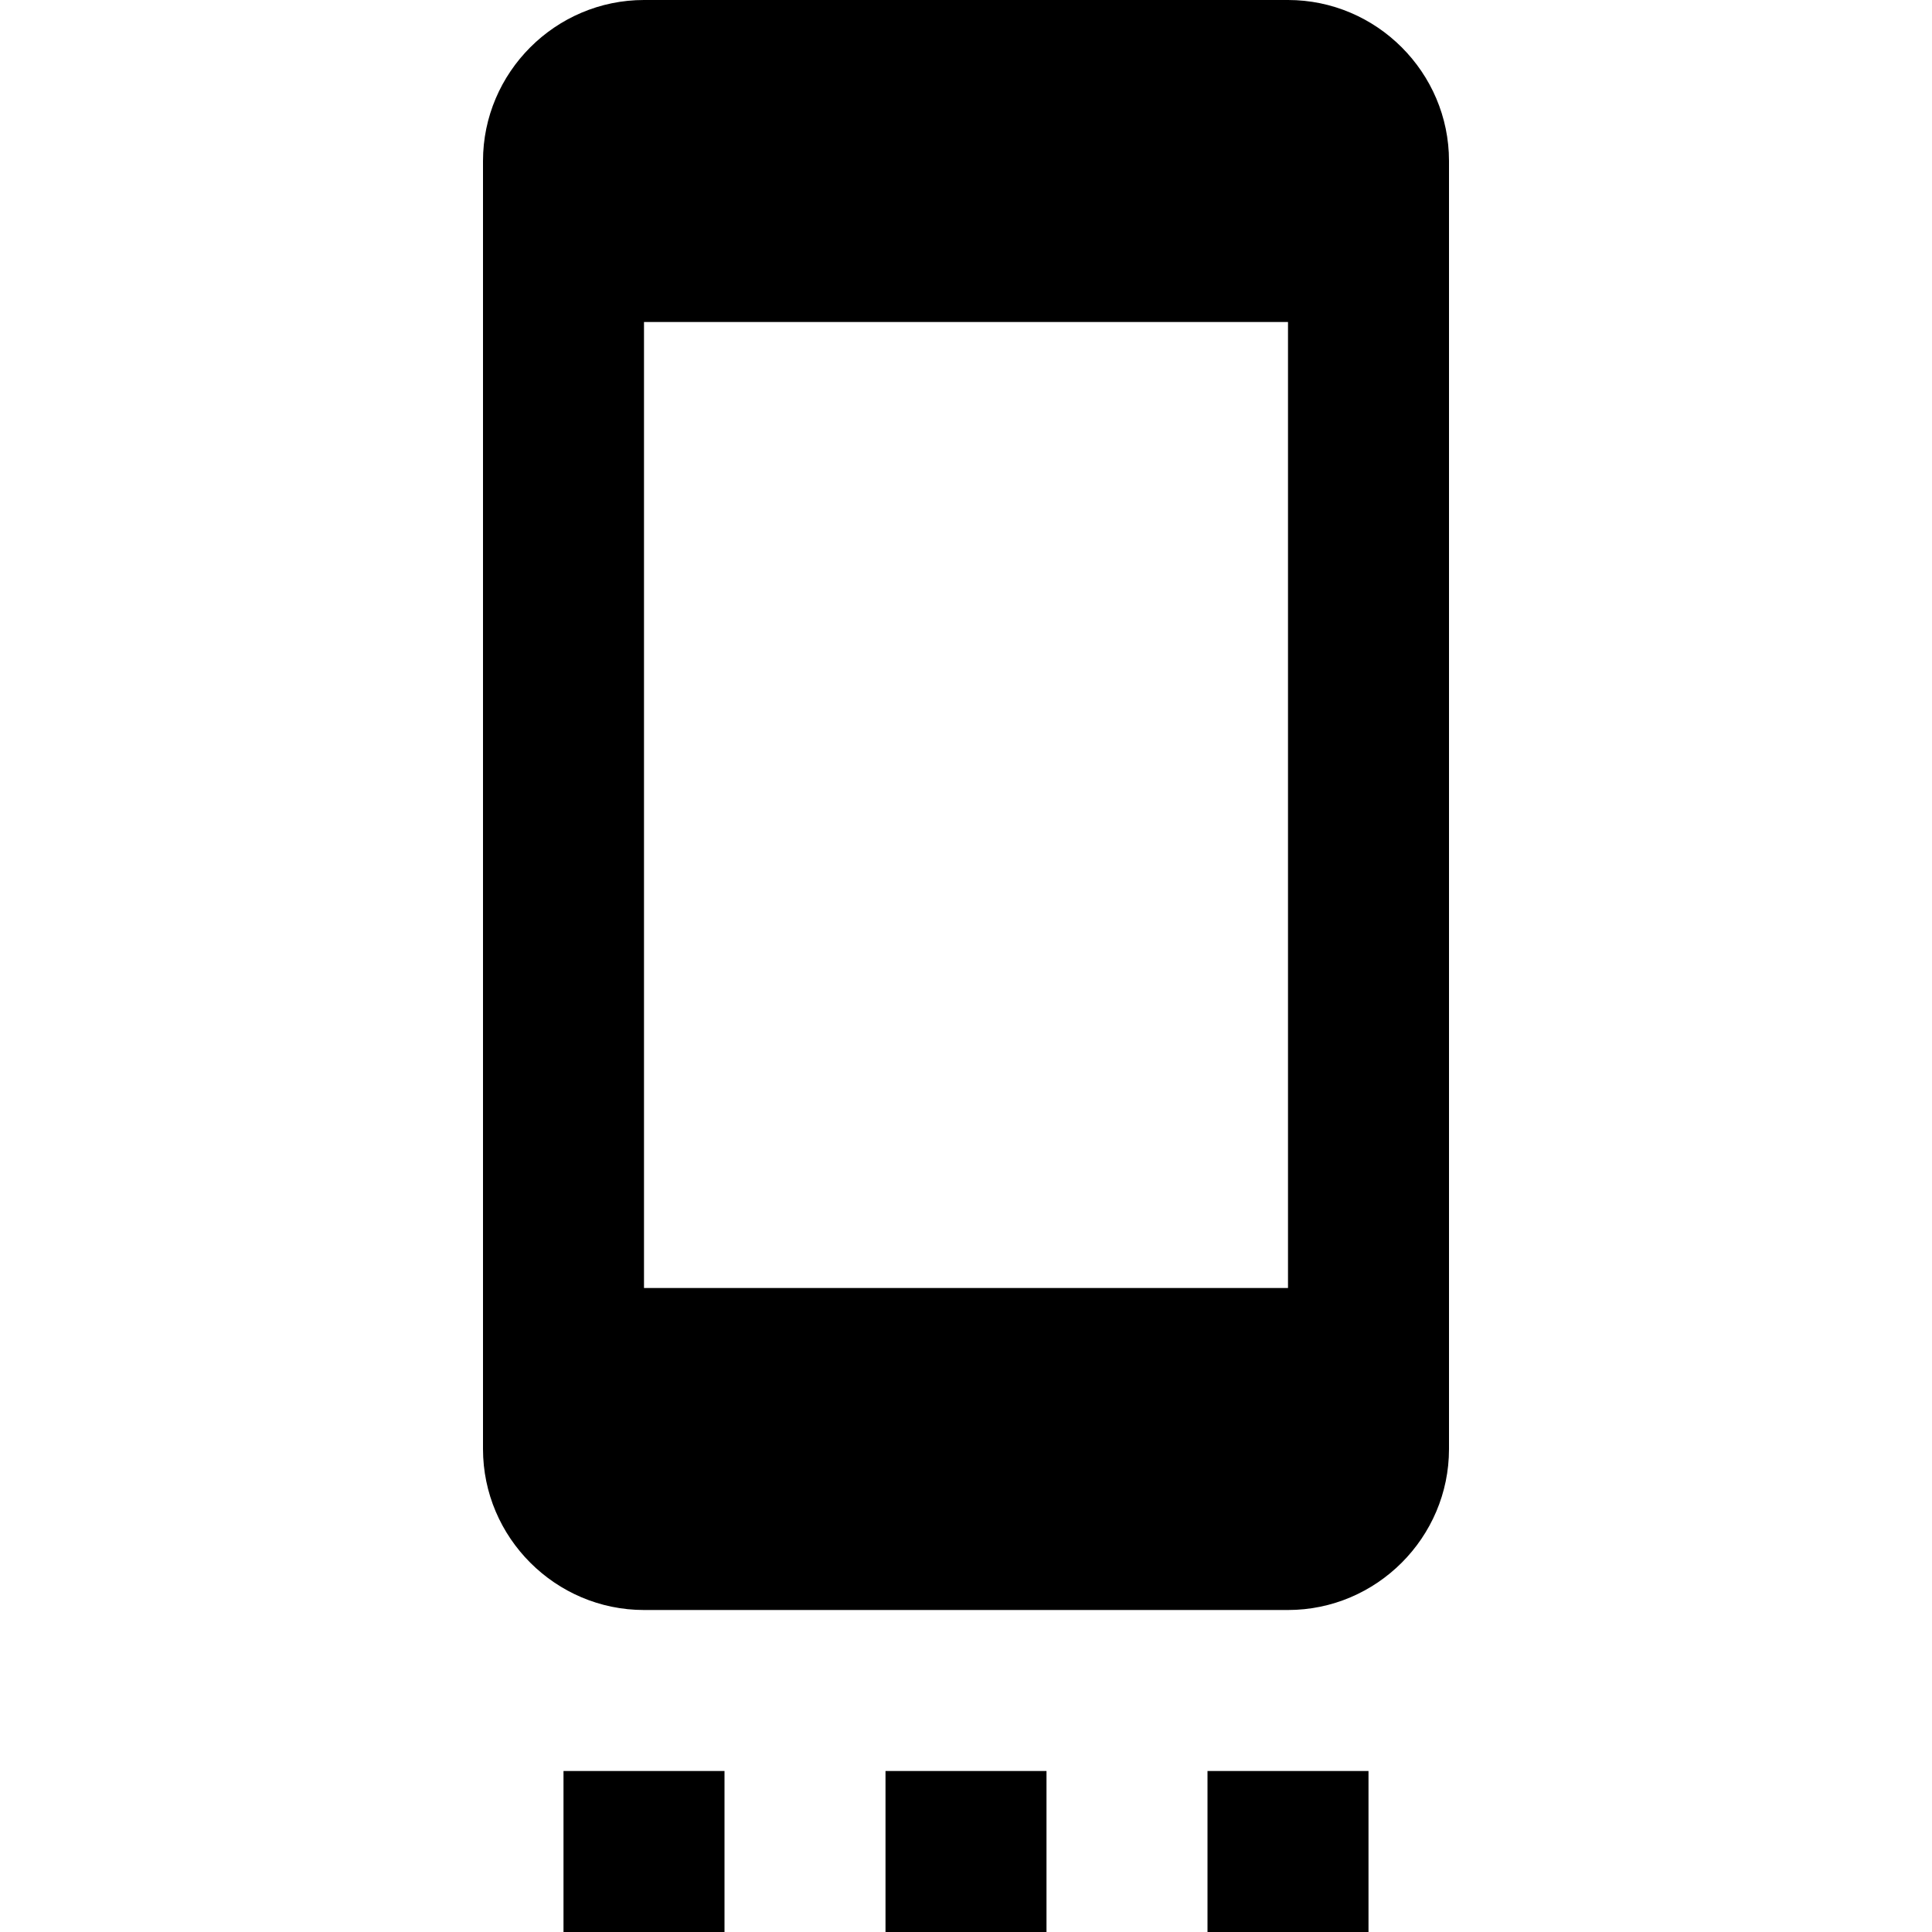
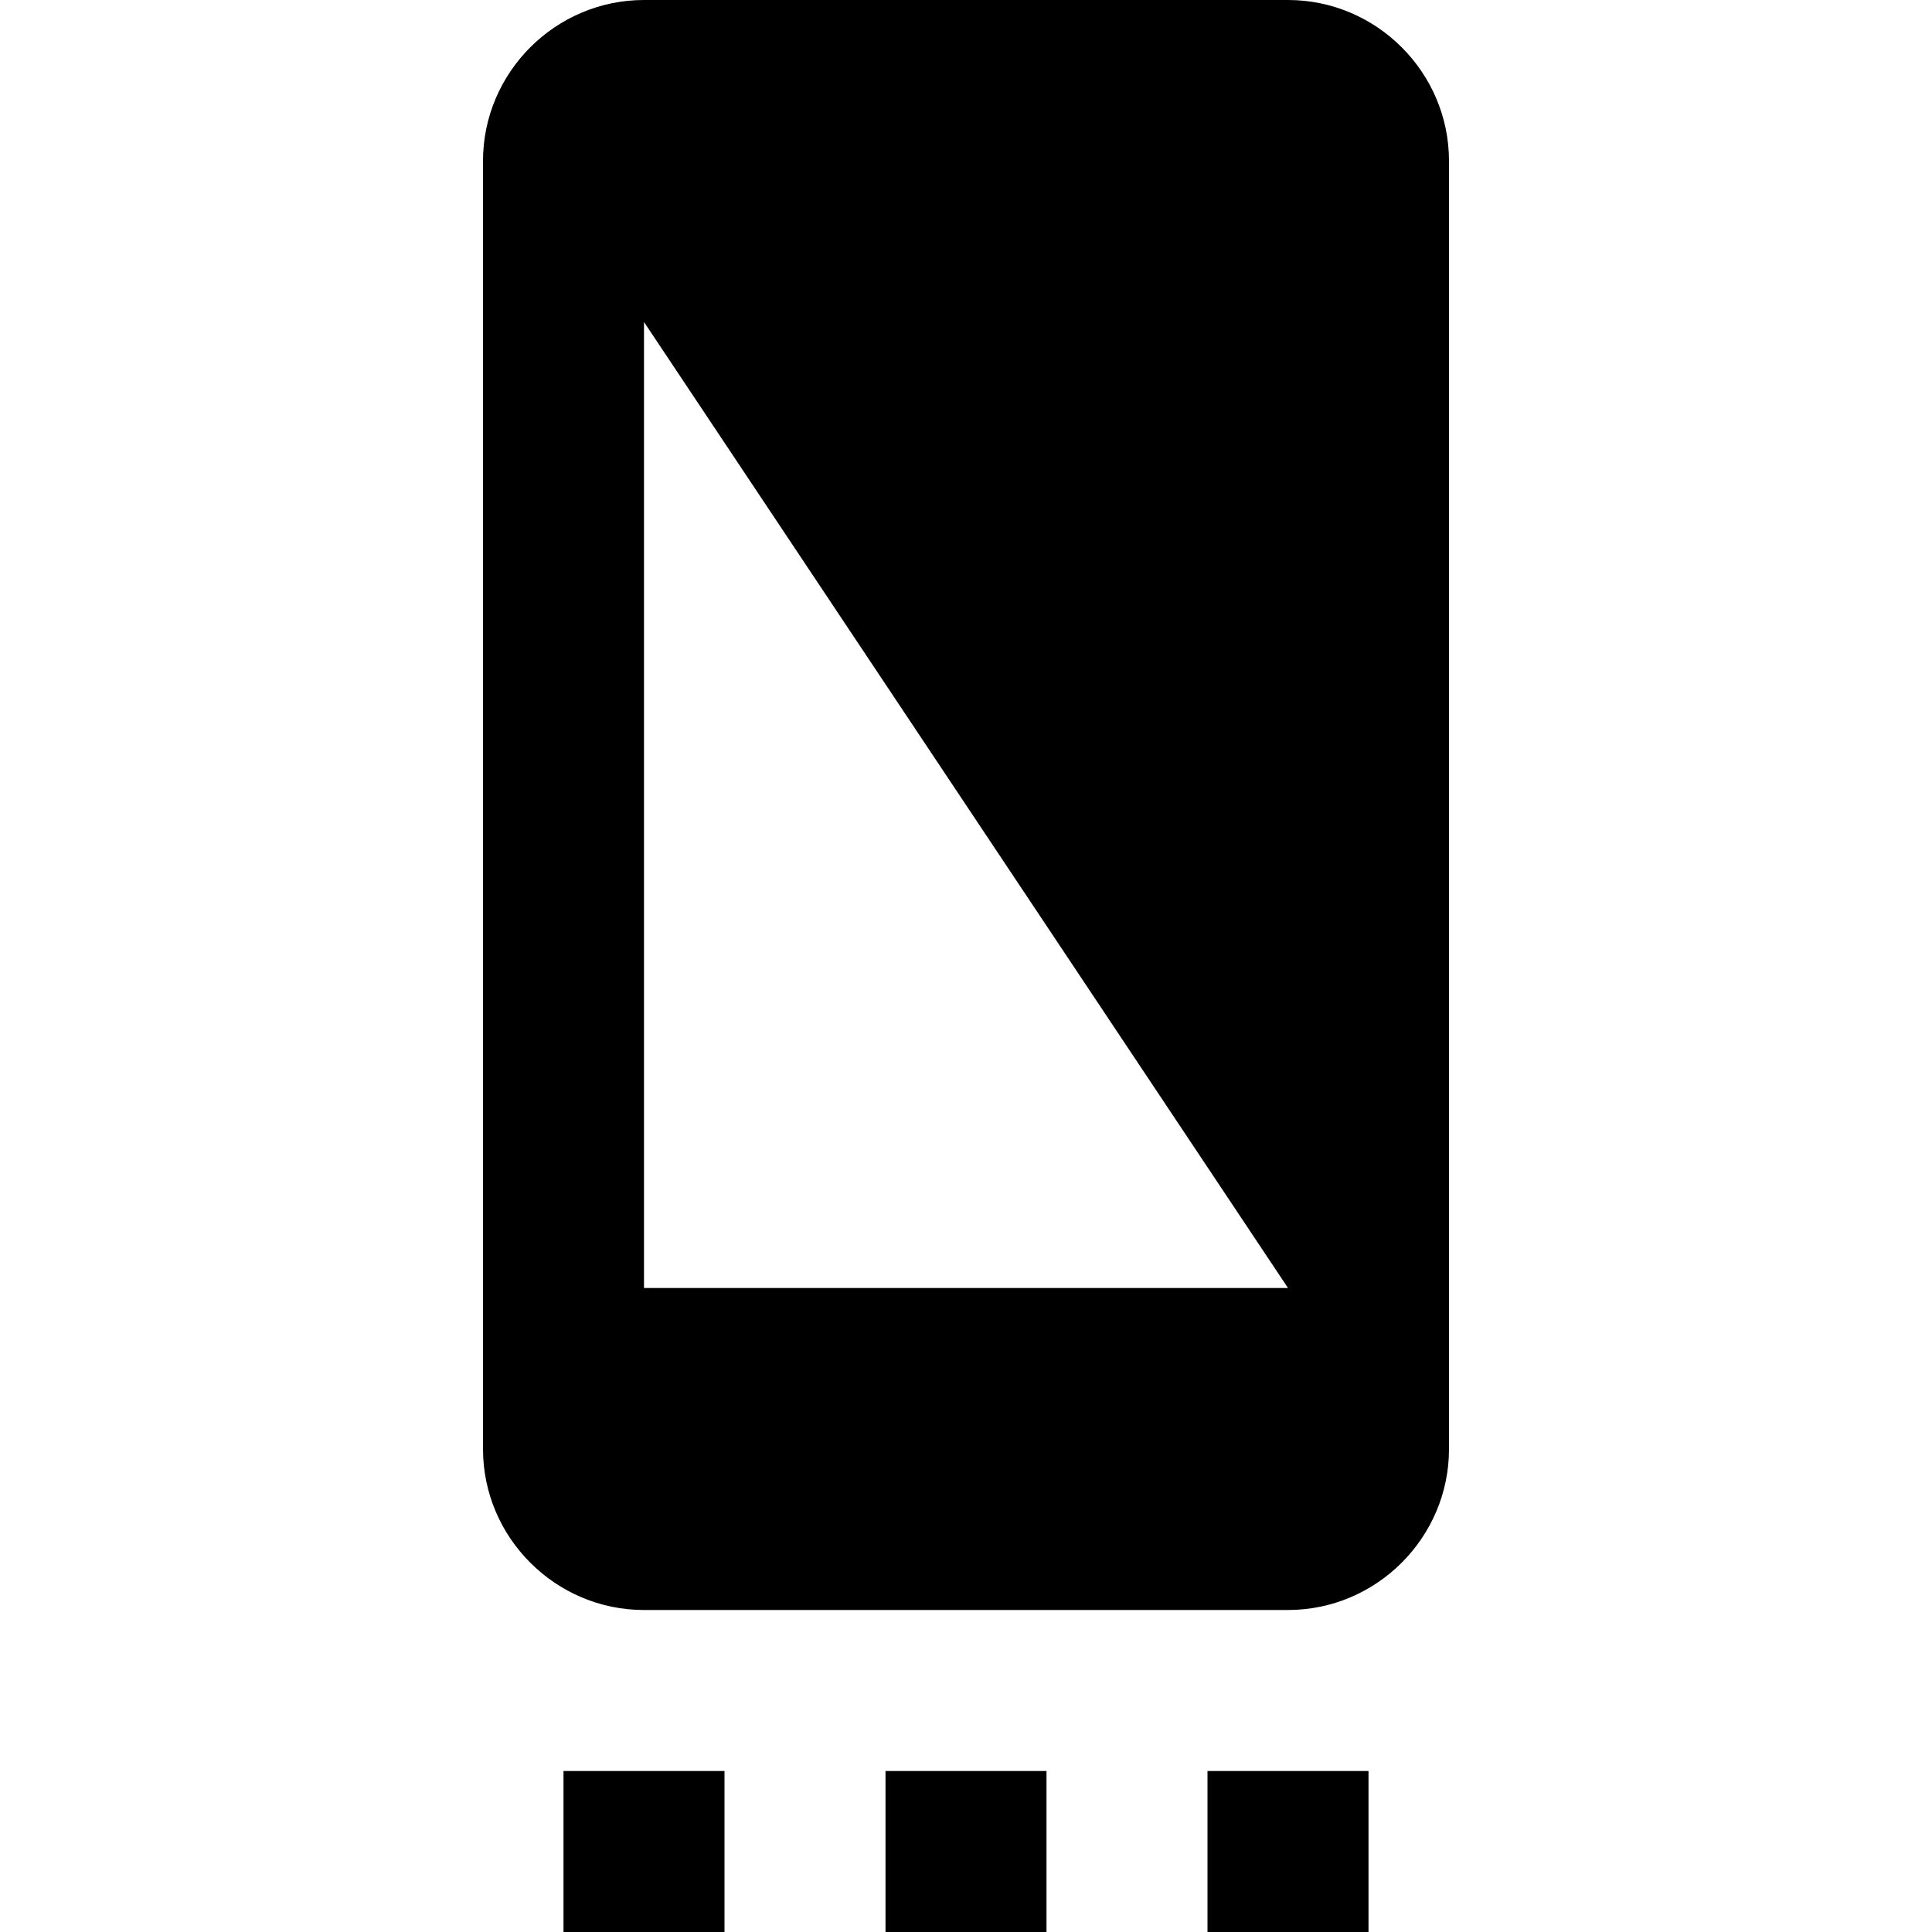
<svg xmlns="http://www.w3.org/2000/svg" version="1.1" width="24" height="24" viewBox="0 0 24 24">
-   <path d="M16,16H8V4H16M16,0H8C6.9,0 6,0.9 6,2V18C6,19.1 6.9,20 8,20H16C17.1,20 18,19.1 18,18V2C18,0.9 17.1,0 16,0M15,24H17V22H15M11,24H13V22H11M7,24H9V22H7V24Z" />
+   <path d="M16,16H8V4M16,0H8C6.9,0 6,0.9 6,2V18C6,19.1 6.9,20 8,20H16C17.1,20 18,19.1 18,18V2C18,0.9 17.1,0 16,0M15,24H17V22H15M11,24H13V22H11M7,24H9V22H7V24Z" />
</svg>